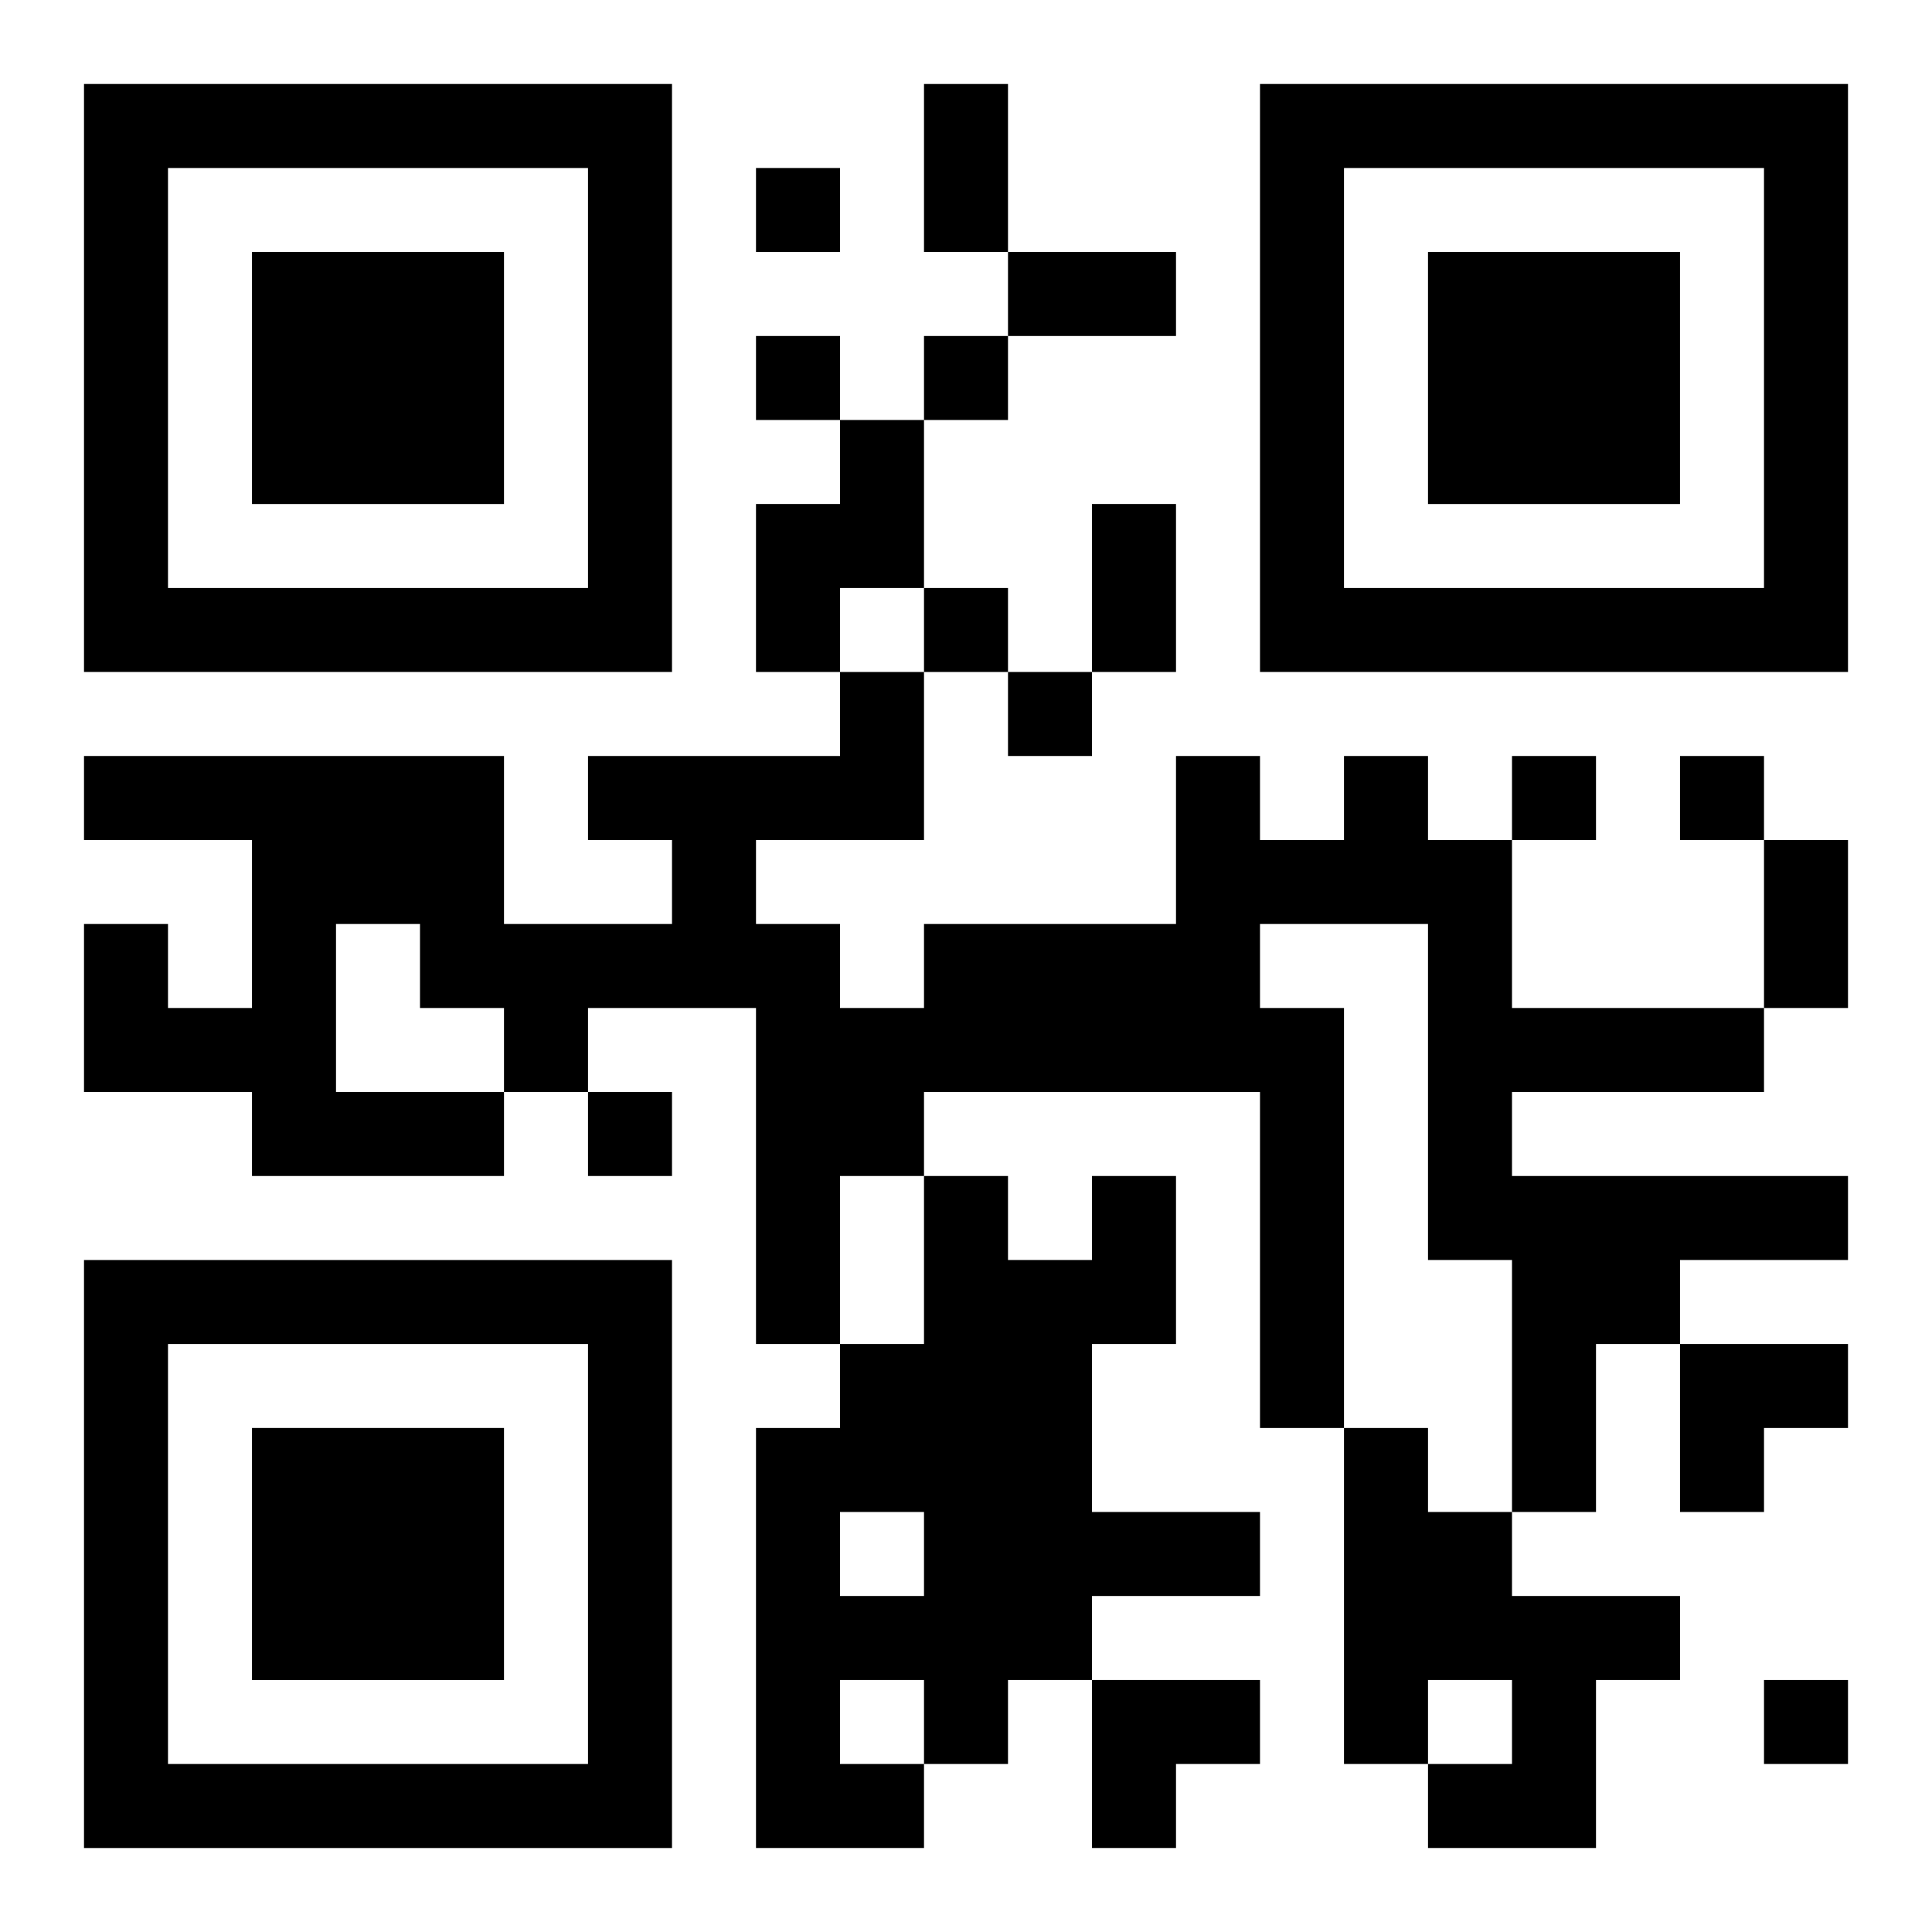
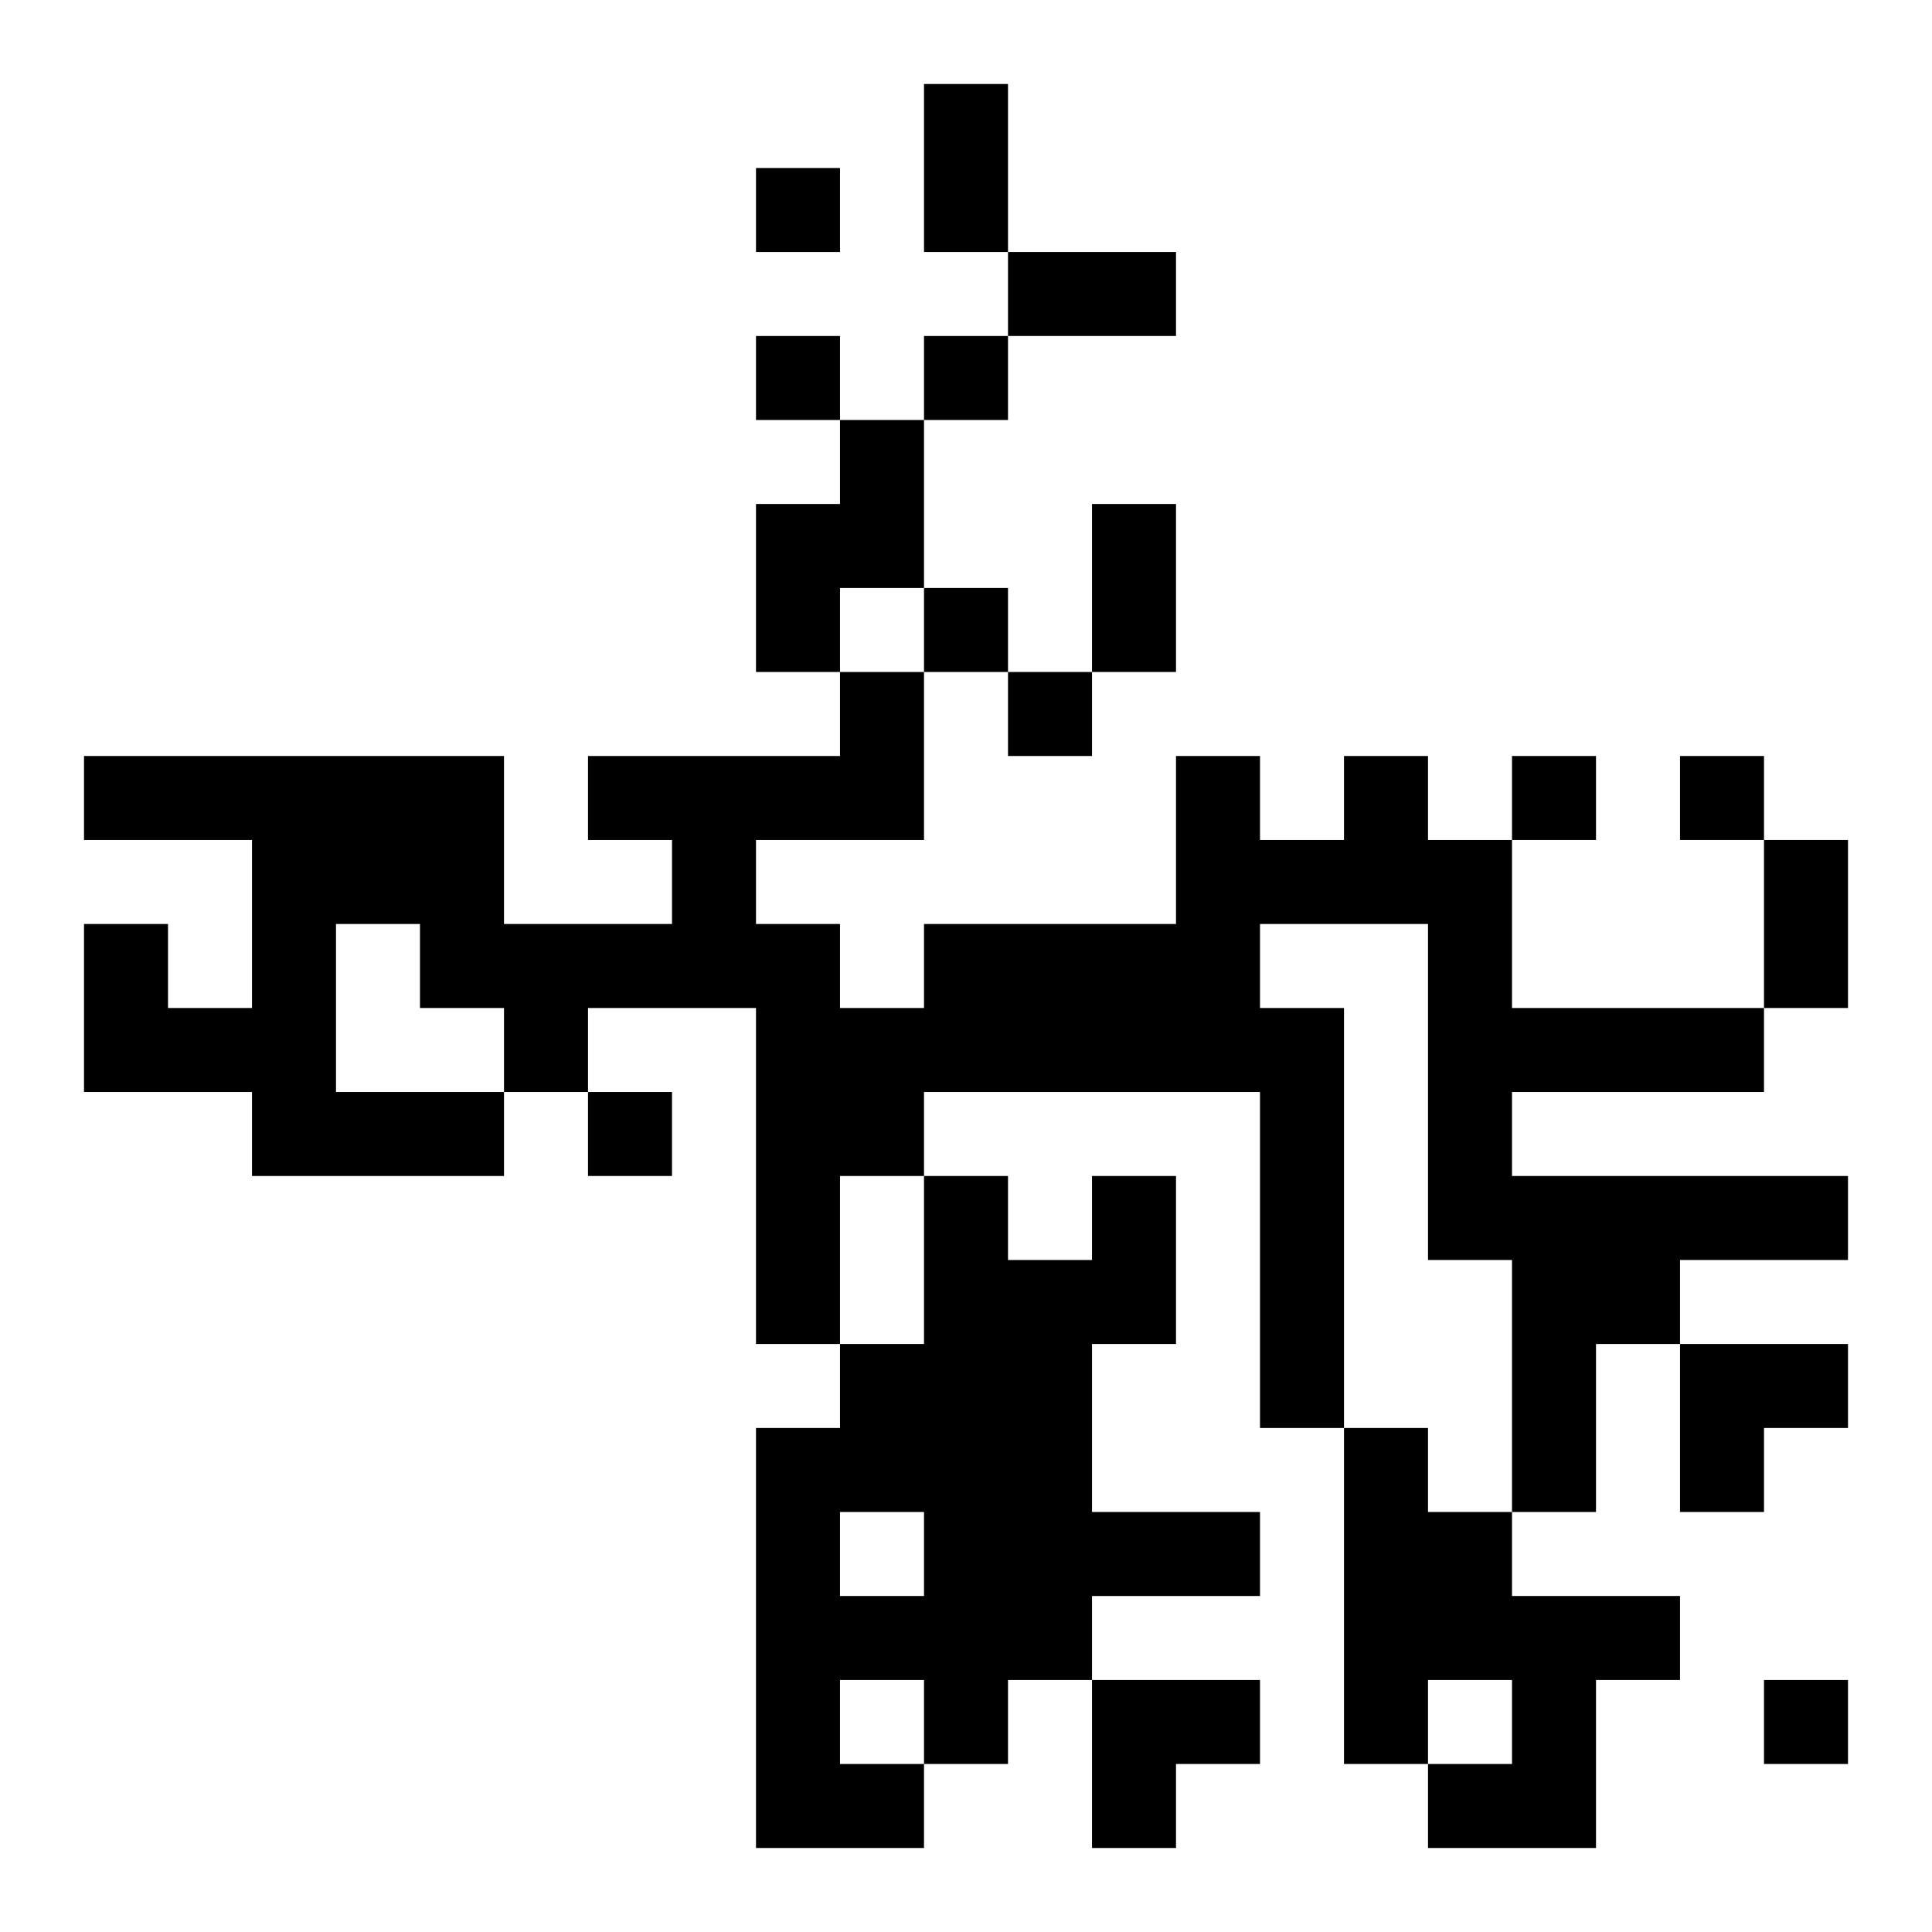
<svg xmlns="http://www.w3.org/2000/svg" xmlns:xlink="http://www.w3.org/1999/xlink" width="250" height="250" baseProfile="full" version="1.1" viewBox="-1 -1 23 23">
  <symbol id="a">
-     <path d="m0 7v7h7v-7h-7zm1 1h5v5h-5v-5zm1 1v3h3v-3h-3z" />
-   </symbol>
+     </symbol>
  <use y="-7" xlink:href="#a" />
  <use y="7" xlink:href="#a" />
  <use x="14" y="-7" xlink:href="#a" />
  <path d="m9 4h1v2h-1v1h-1v-2h1v-1m6 4h1v1h1v2h3v1h-3v1h4v1h-2v1h-1v2h-1v-3h-1v-4h-2v1h1v5h-1v-4h-4v1h-1v2h-1v-4h-2v1h-1v1h-3v-1h-2v-2h1v1h1v-2h-2v-1h5v2h2v-1h-1v-1h3v-1h1v2h-2v1h1v1h1v-1h3v-2h1v1h1v-1m-12 2v2h2v-1h-1v-1h-1m9 3h1v2h-1v2h2v1h-2v1h-1v1h-1v1h-2v-5h1v-1h1v-2h1v1h1v-1m-3 4v1h1v-1h-1m0 2v1h1v-1h-1m6-3h1v1h1v1h2v1h-1v2h-2v-1h1v-1h-1v1h-1v-4m-7-15v1h1v-1h-1m0 2v1h1v-1h-1m2 0v1h1v-1h-1m0 3v1h1v-1h-1m1 1v1h1v-1h-1m6 1v1h1v-1h-1m2 0v1h1v-1h-1m-13 4v1h1v-1h-1m14 7v1h1v-1h-1m-10-19h1v2h-1v-2m1 2h2v1h-2v-1m1 3h1v2h-1v-2m8 4h1v2h-1v-2m-1 6h2v1h-1v1h-1zm-7 4h2v1h-1v1h-1z" />
</svg>